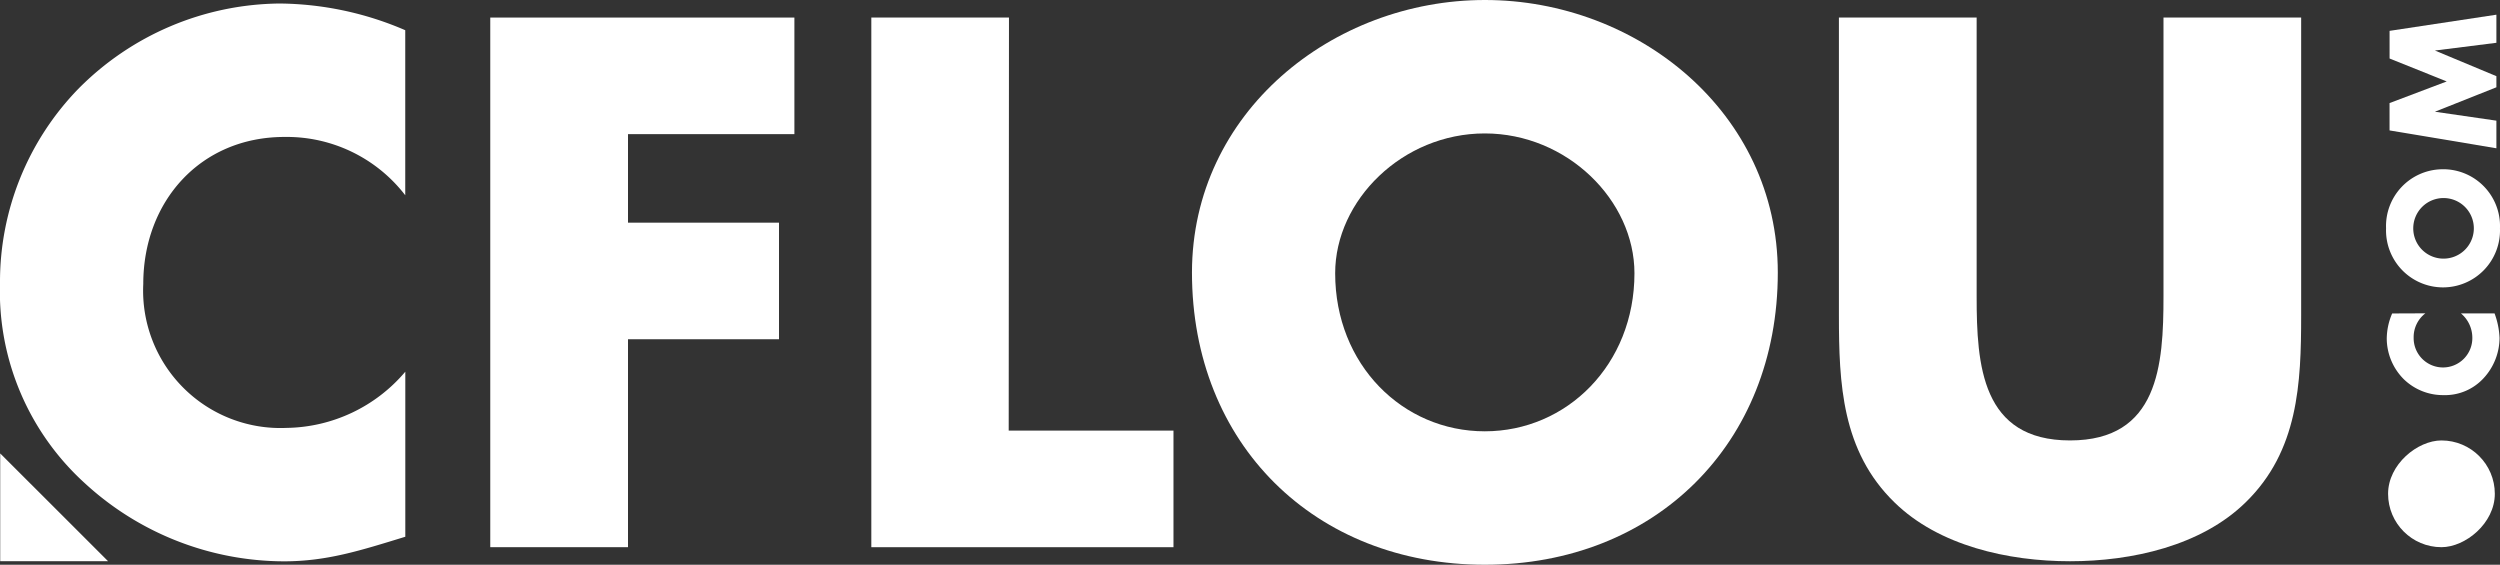
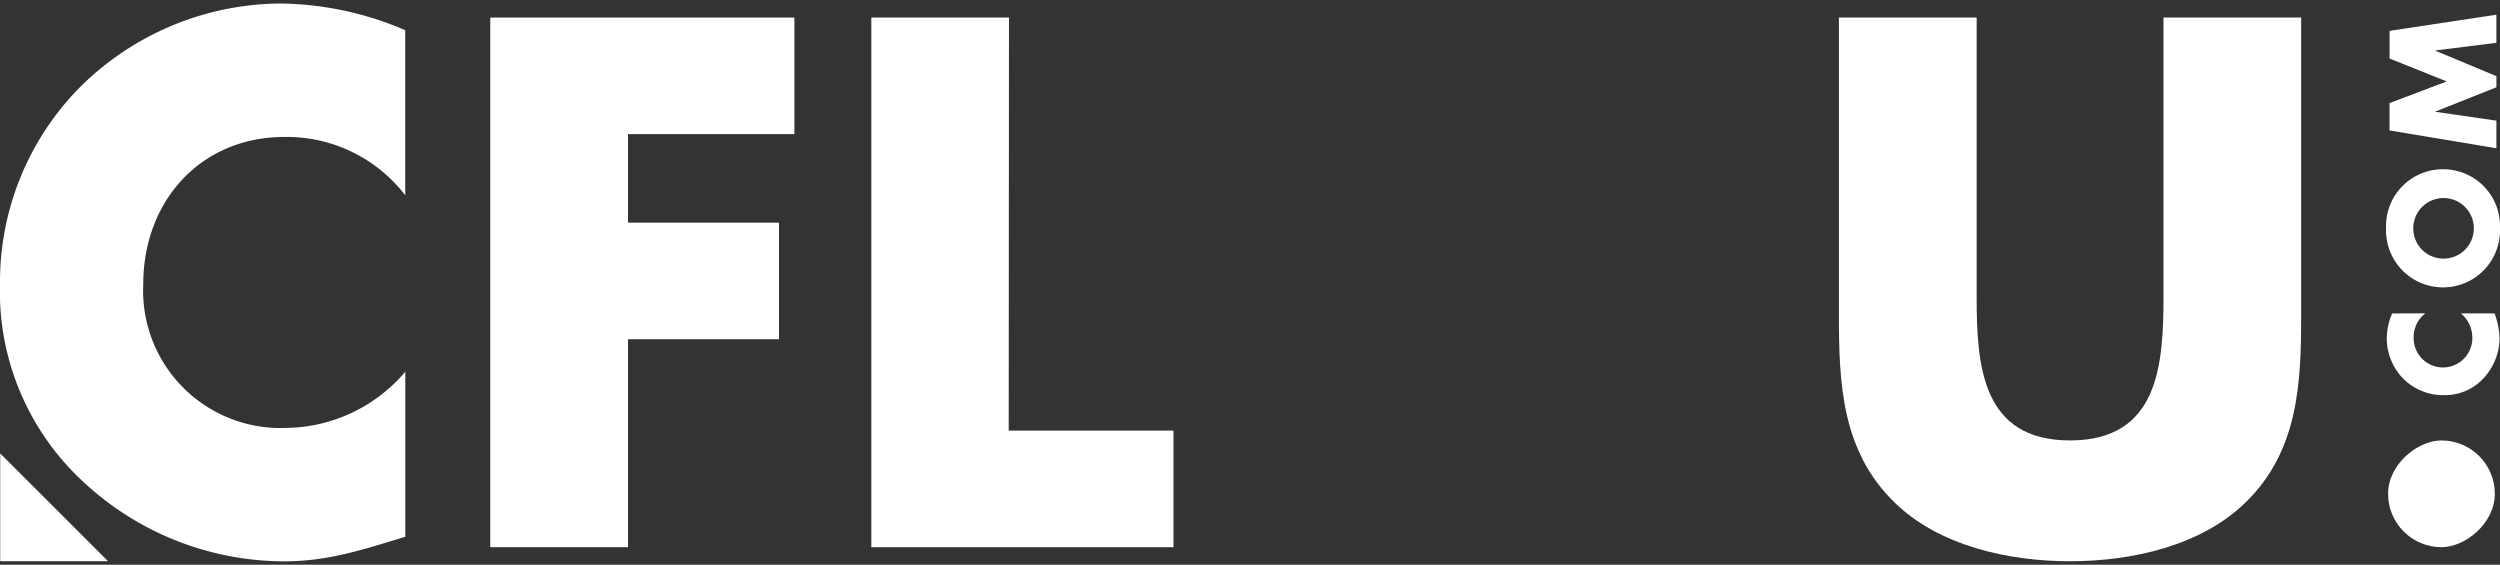
<svg xmlns="http://www.w3.org/2000/svg" width="163.584" height="36.954" viewBox="0 0 163.584 36.954">
  <rect x="0" y="0" width="163.584" height="36.954" fill="#333333" stroke="none" />
  <g fill="#ffffff" id="logo-header" transform="translate(0)">
    <path id="Tracé_1" data-name="Tracé 1" d="M18.617,9.231a9.78,9.78,0,0,1,7.9,3.816V2.247A21.15,21.15,0,0,0,18.295.5,18.769,18.769,0,0,0,5.1,6.109,18.125,18.125,0,0,0,0,18.8a16.944,16.944,0,0,0,5.563,13.1,19.311,19.311,0,0,0,13.008,5.1c2.8,0,4.961-.69,7.95-1.609v-10.8a10.364,10.364,0,0,1-7.766,3.678,8.99,8.99,0,0,1-9.38-9.421C9.375,13.462,13.1,9.231,18.617,9.231Z" transform="translate(0 -0.27)" />
    <path id="Tracé_2" data-name="Tracé 2" d="M7.088,71.583H.03V64.53Z" transform="translate(-0.016 -34.86)" />
    <rect id="Rectangle_1" data-name="Rectangle 1" width="6.984" height="6.984" rx="3.492" transform="translate(156.261 35.804) rotate(-90)" />
    <path id="Tracé_3" data-name="Tracé 3" d="M342.189,44.59a1.959,1.959,0,0,0-.768,1.591,1.92,1.92,0,1,0,3.839-.023,2.078,2.078,0,0,0-.745-1.563h2.2a5.2,5.2,0,0,1,.326,1.6,3.9,3.9,0,0,1-1.03,2.625,3.426,3.426,0,0,1-2.644,1.122,3.678,3.678,0,0,1-2.575-1.025,3.789,3.789,0,0,1-1.131-2.658,4.22,4.22,0,0,1,.354-1.66Z" transform="translate(-183.487 -24.088)" />
    <path id="Tracé_4" data-name="Tracé 4" d="M343.156,24.087a3.715,3.715,0,0,1,3.858,3.862,3.729,3.729,0,1,1-7.453,0A3.717,3.717,0,0,1,343.156,24.087Zm0,5.839a1.982,1.982,0,1,0-1.816-1.975A1.977,1.977,0,0,0,343.156,29.926Z" transform="translate(-183.432 -13.01)" />
    <path id="Tracé_5" data-name="Tracé 5" d="M340.06,9.663V7.874L343.8,6.458l-3.738-1.5V3.148l6.989-1.058V3.929l-4.023.506h0l4.023,1.678V6.84l-4.023,1.6h0l4.023.584v1.807Z" transform="translate(-183.703 -1.129)" />
    <path id="Tracé_6" data-name="Tracé 6" d="M78.782,10.128v5.793h9.881v7.628H78.782V37.155H69.77V2.5h19.9v7.628Z" transform="translate(-37.69 -1.351)" />
-     <path id="Tracé_7" data-name="Tracé 7" d="M132.989,29.527h10.782v7.628H124V2.5h9.007Z" transform="translate(-66.986 -1.351)" />
-     <path id="Tracé_8" data-name="Tracé 8" d="M207.963,17.835c0,11.214-8.042,19.118-19.169,19.118s-19.164-7.9-19.164-19.118C169.635,7.357,178.826,0,188.8,0S207.963,7.357,207.963,17.835ZM179,17.881c0,5.977,4.414,10.341,9.789,10.341s9.794-4.368,9.794-10.341c0-4.782-4.414-9.15-9.794-9.15S179,13.1,179,17.881Z" transform="translate(-91.635)" />
+     <path id="Tracé_7" data-name="Tracé 7" d="M132.989,29.527h10.782v7.628H124V2.5h9.007" transform="translate(-66.986 -1.351)" />
    <path id="Tracé_9" data-name="Tracé 9" d="M291.945,2.5V21.986c0,4.46-.184,8.874-3.628,12.231-2.9,2.846-7.449,3.858-11.495,3.858s-8.594-1.012-11.495-3.858c-3.444-3.356-3.628-7.771-3.628-12.23V2.5h9.012V20.749c0,4.5.322,9.421,6.111,9.421s6.115-4.92,6.115-9.421V2.5Z" transform="translate(-141.372 -1.351)" />
  </g>
</svg>